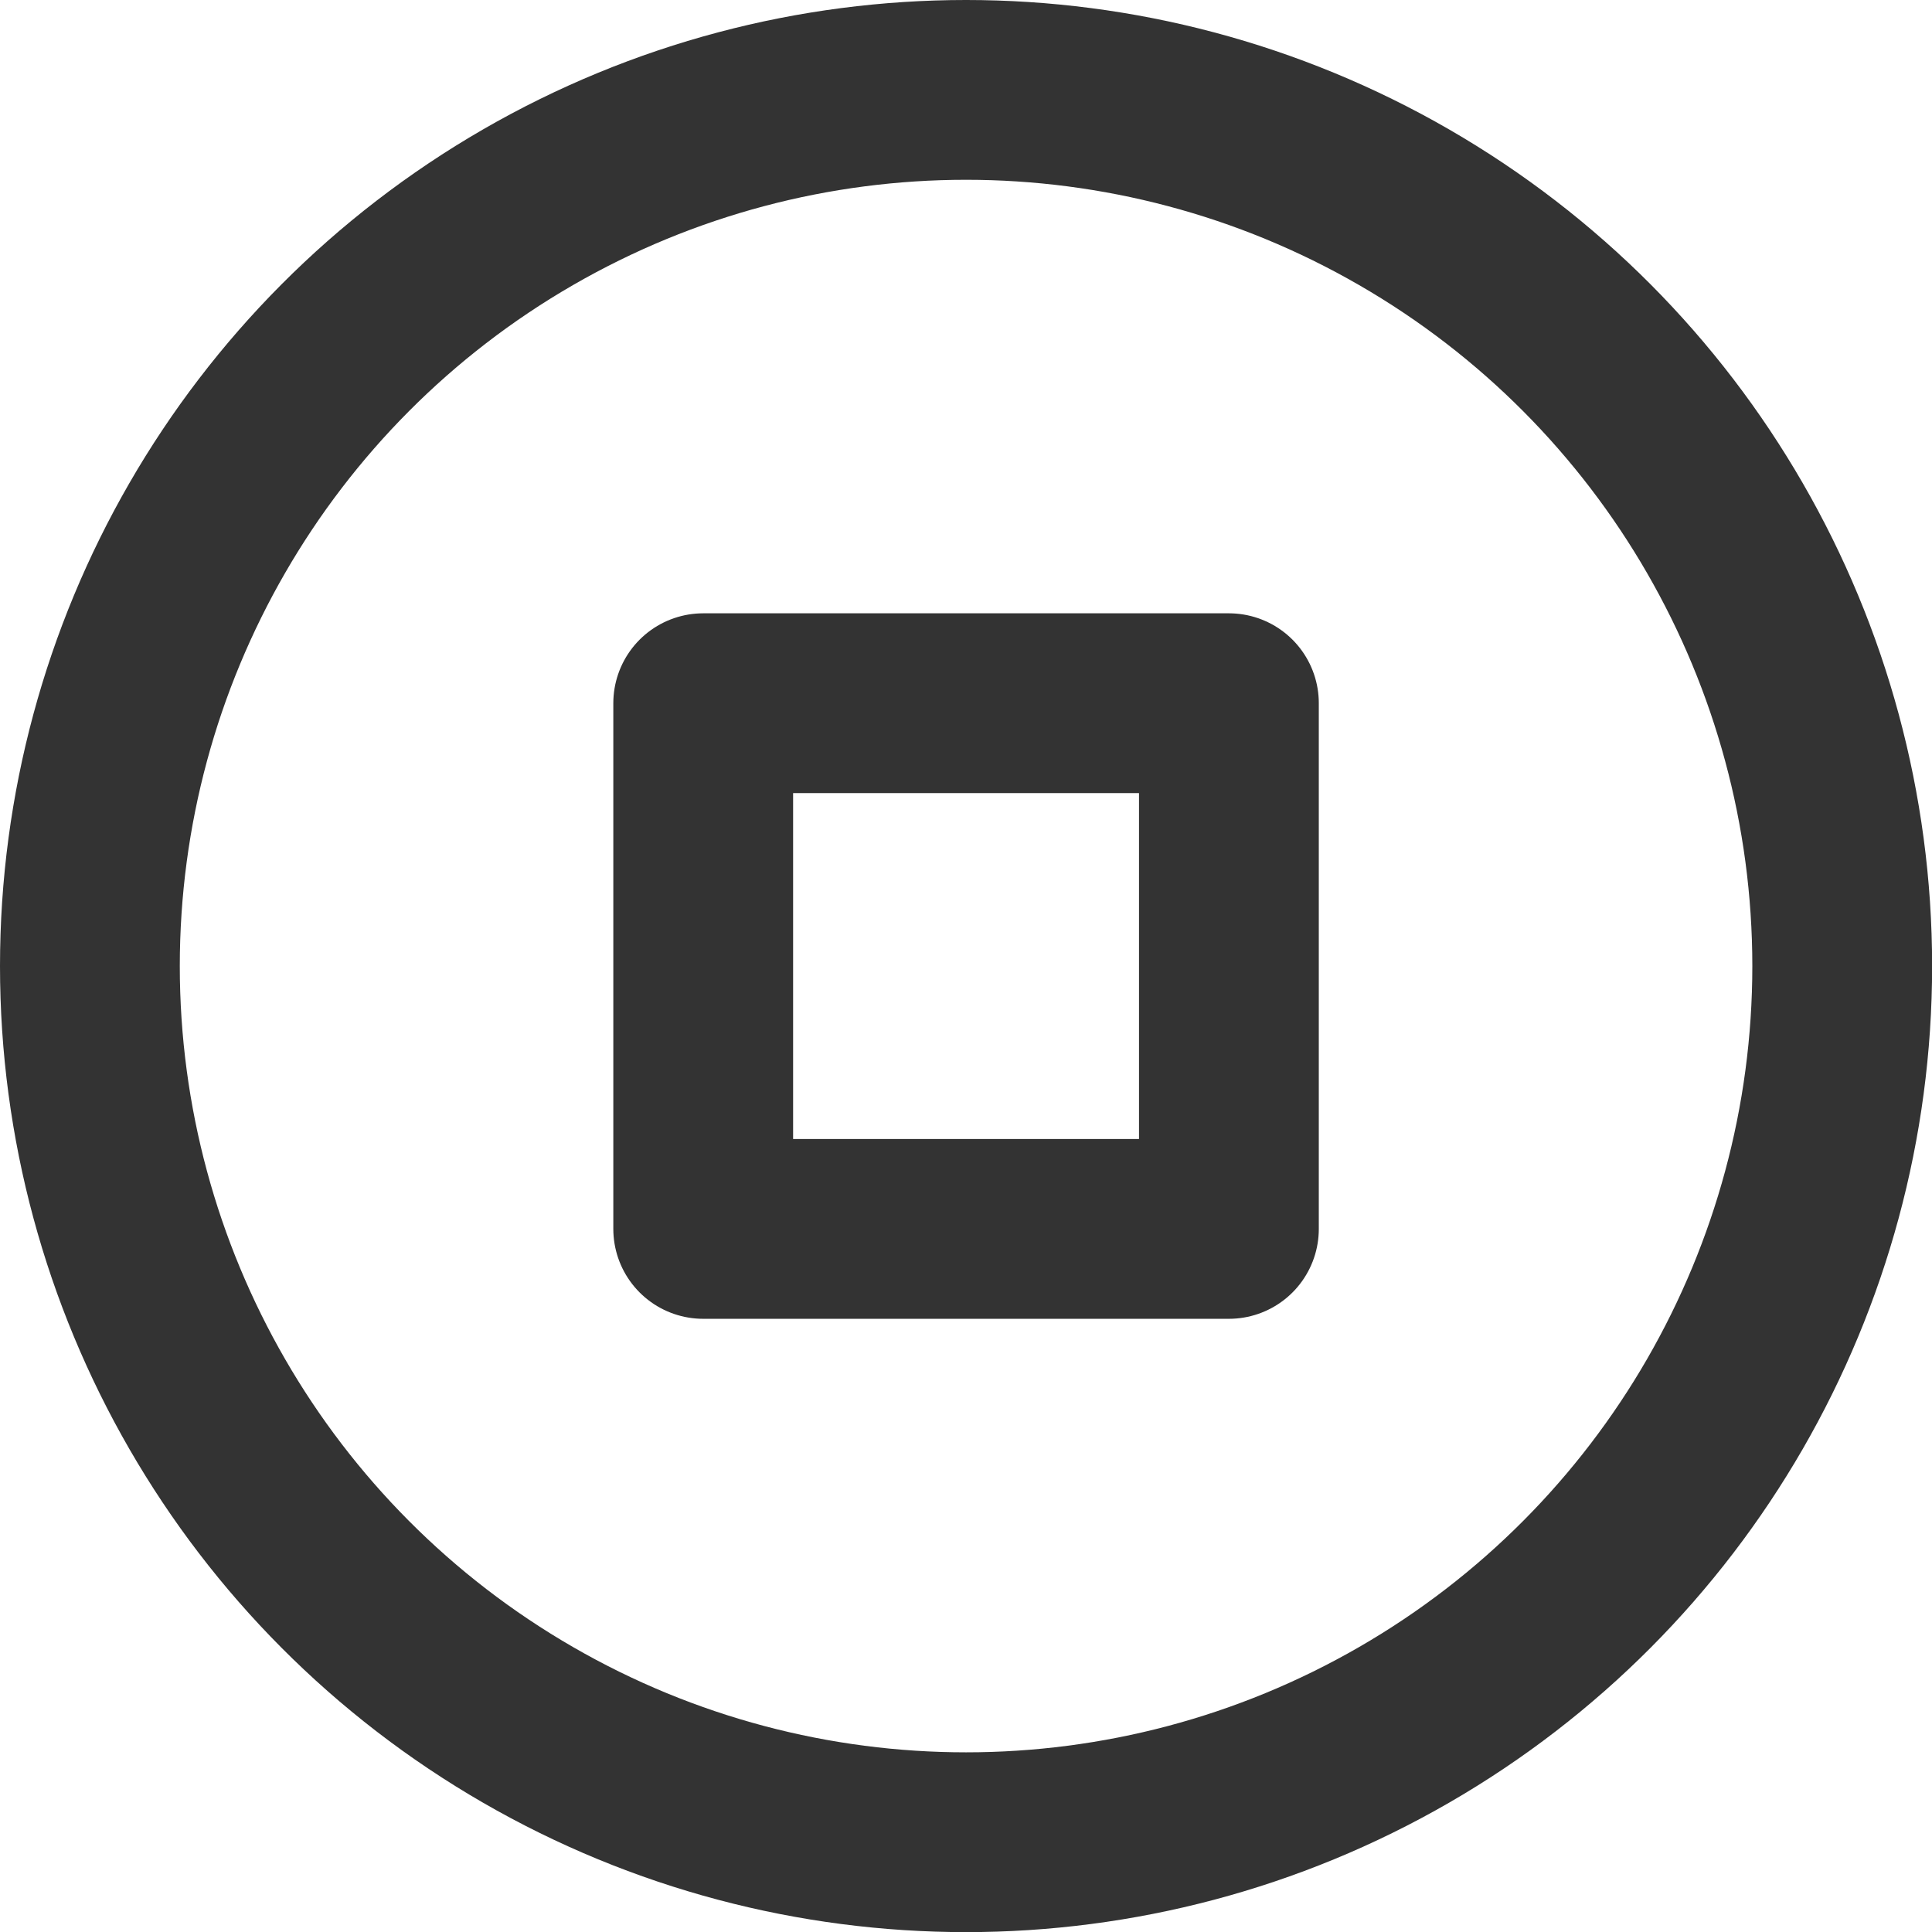
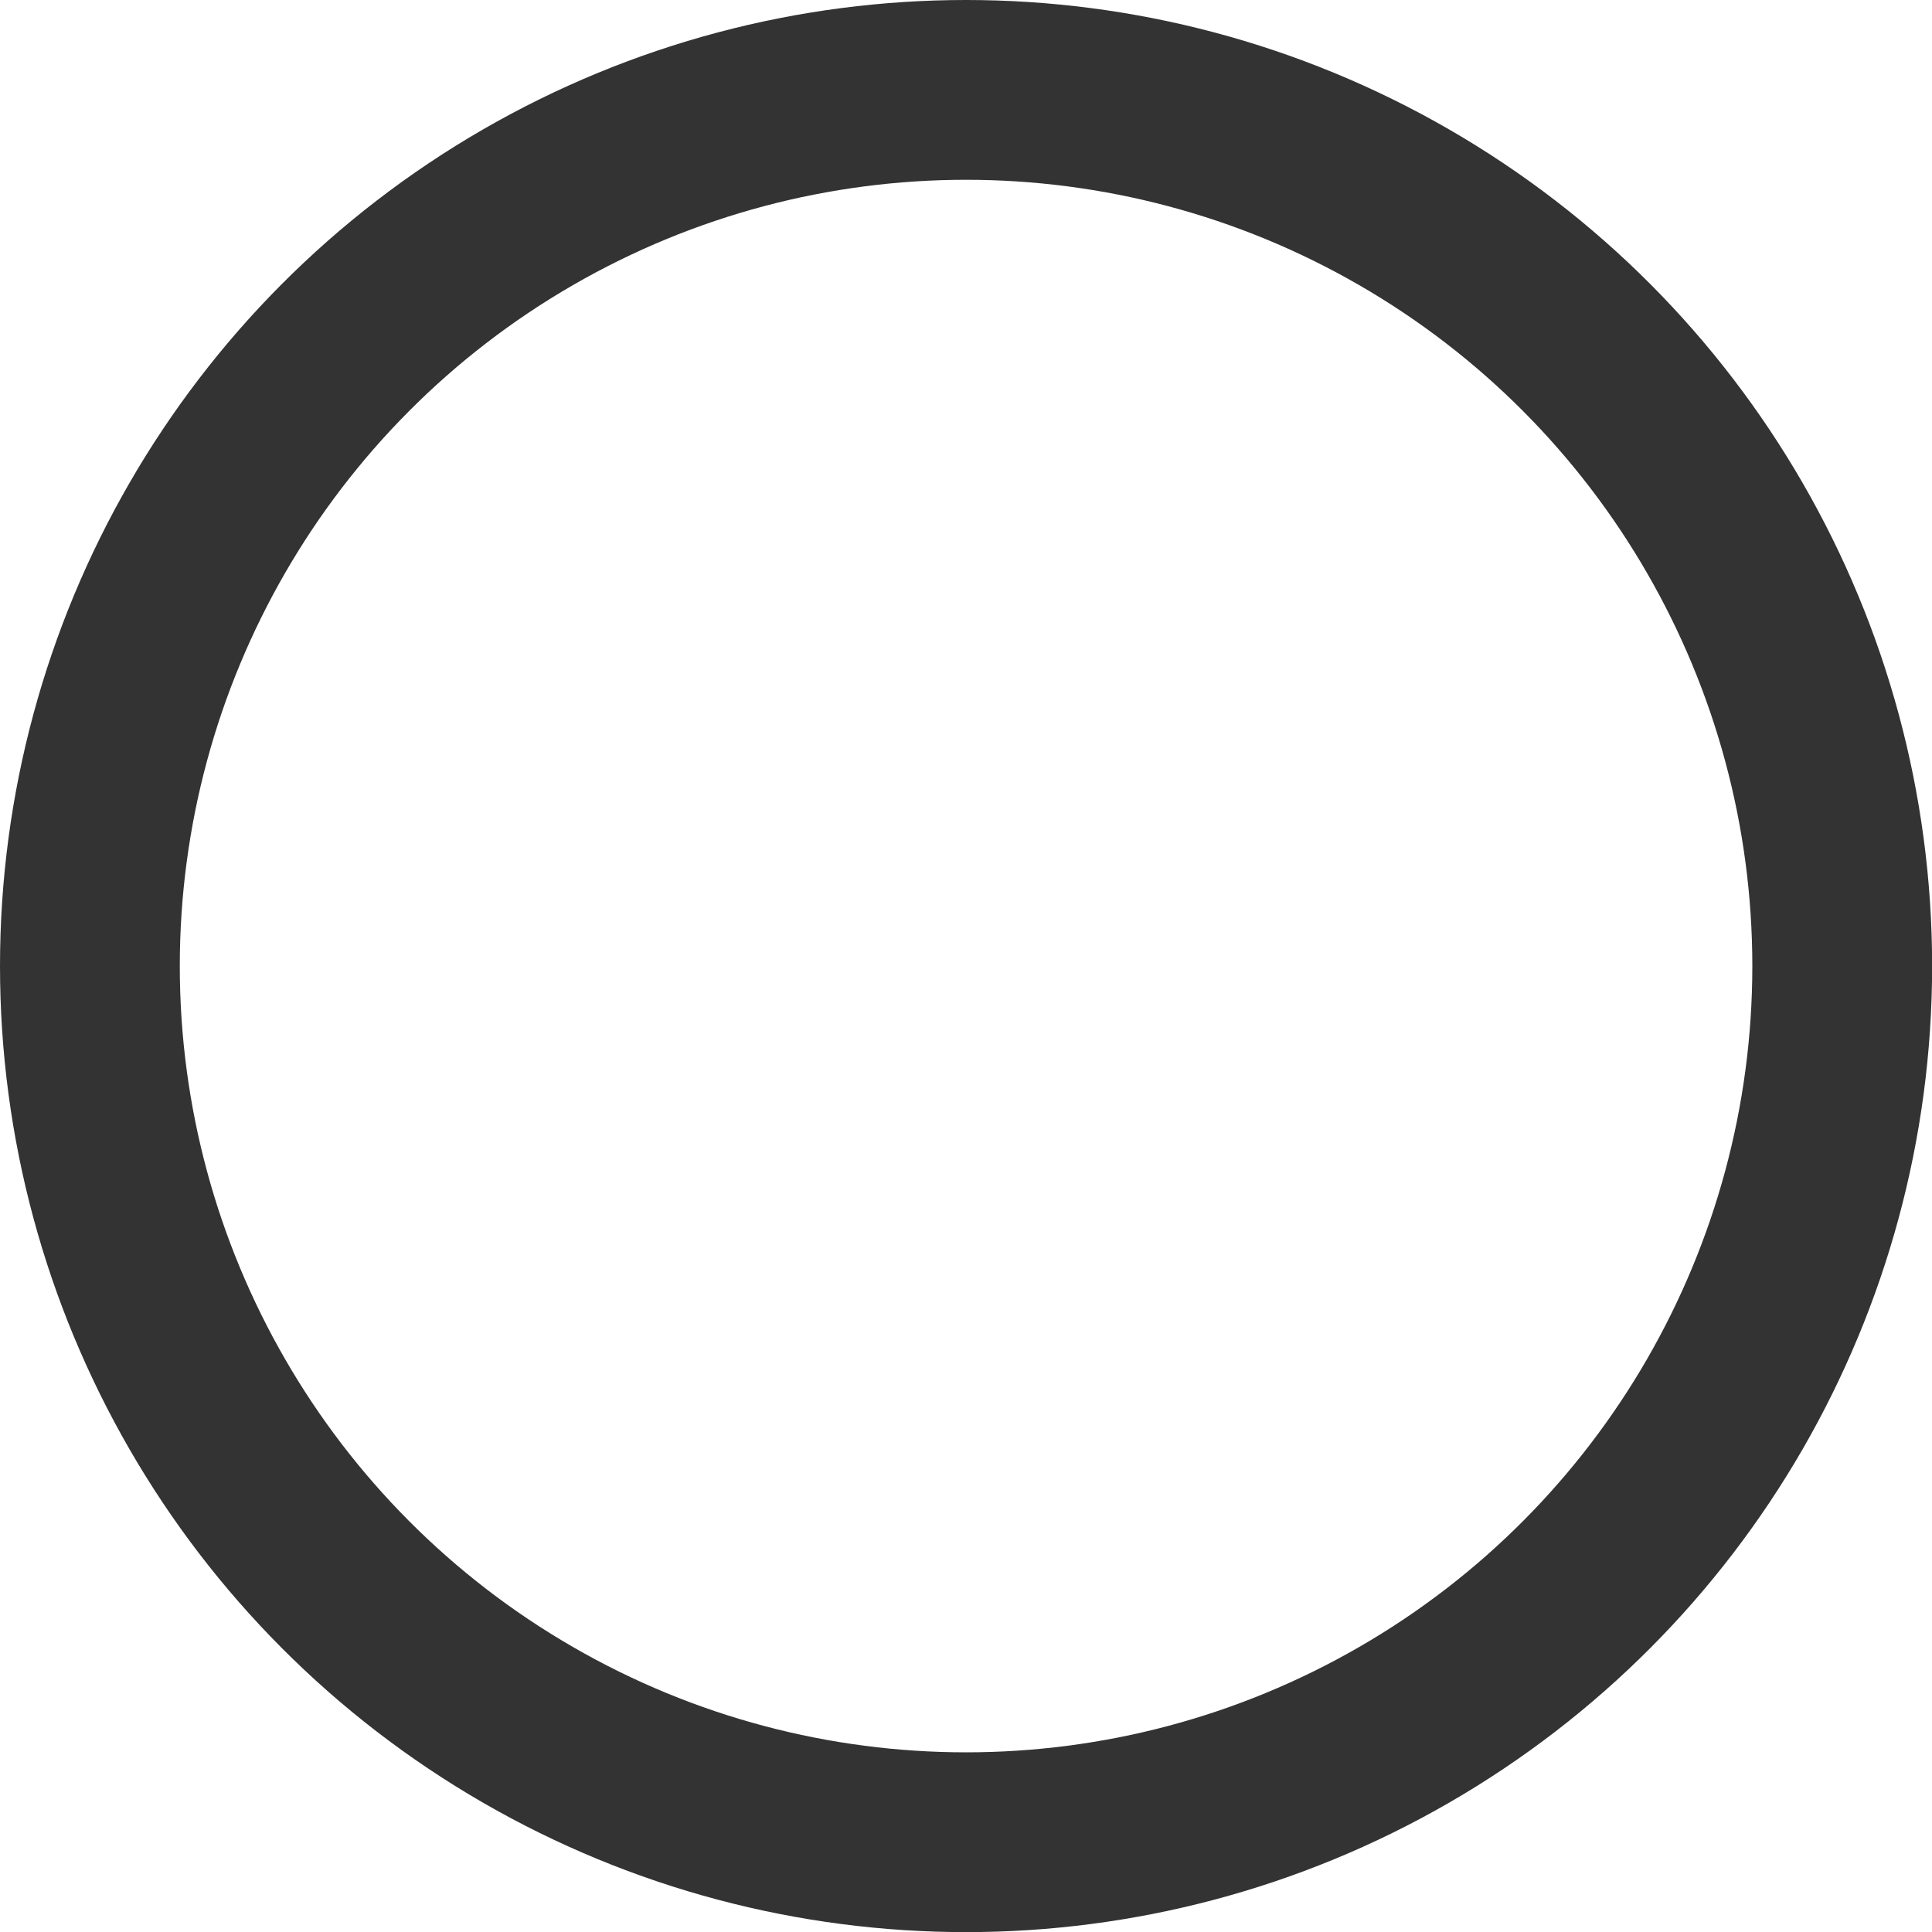
<svg xmlns="http://www.w3.org/2000/svg" width="16.119" height="16.119" viewBox="0 0 16.119 16.119">
  <g id="stop-circle_1_" transform="translate(0.75 0.75)">
    <ellipse id="Oval_83_" cx="7.31" cy="7.31" rx="7.31" ry="7.31" transform="translate(0 0)" fill="none" stroke="#333" stroke-linecap="round" stroke-linejoin="round" stroke-width="1.5" />
-     <rect id="Rectangle-path_50_" width="4.386" height="4.386" transform="translate(5.117 5.117)" fill="none" stroke="#333" stroke-linecap="round" stroke-linejoin="round" stroke-width="1.5" />
  </g>
</svg>